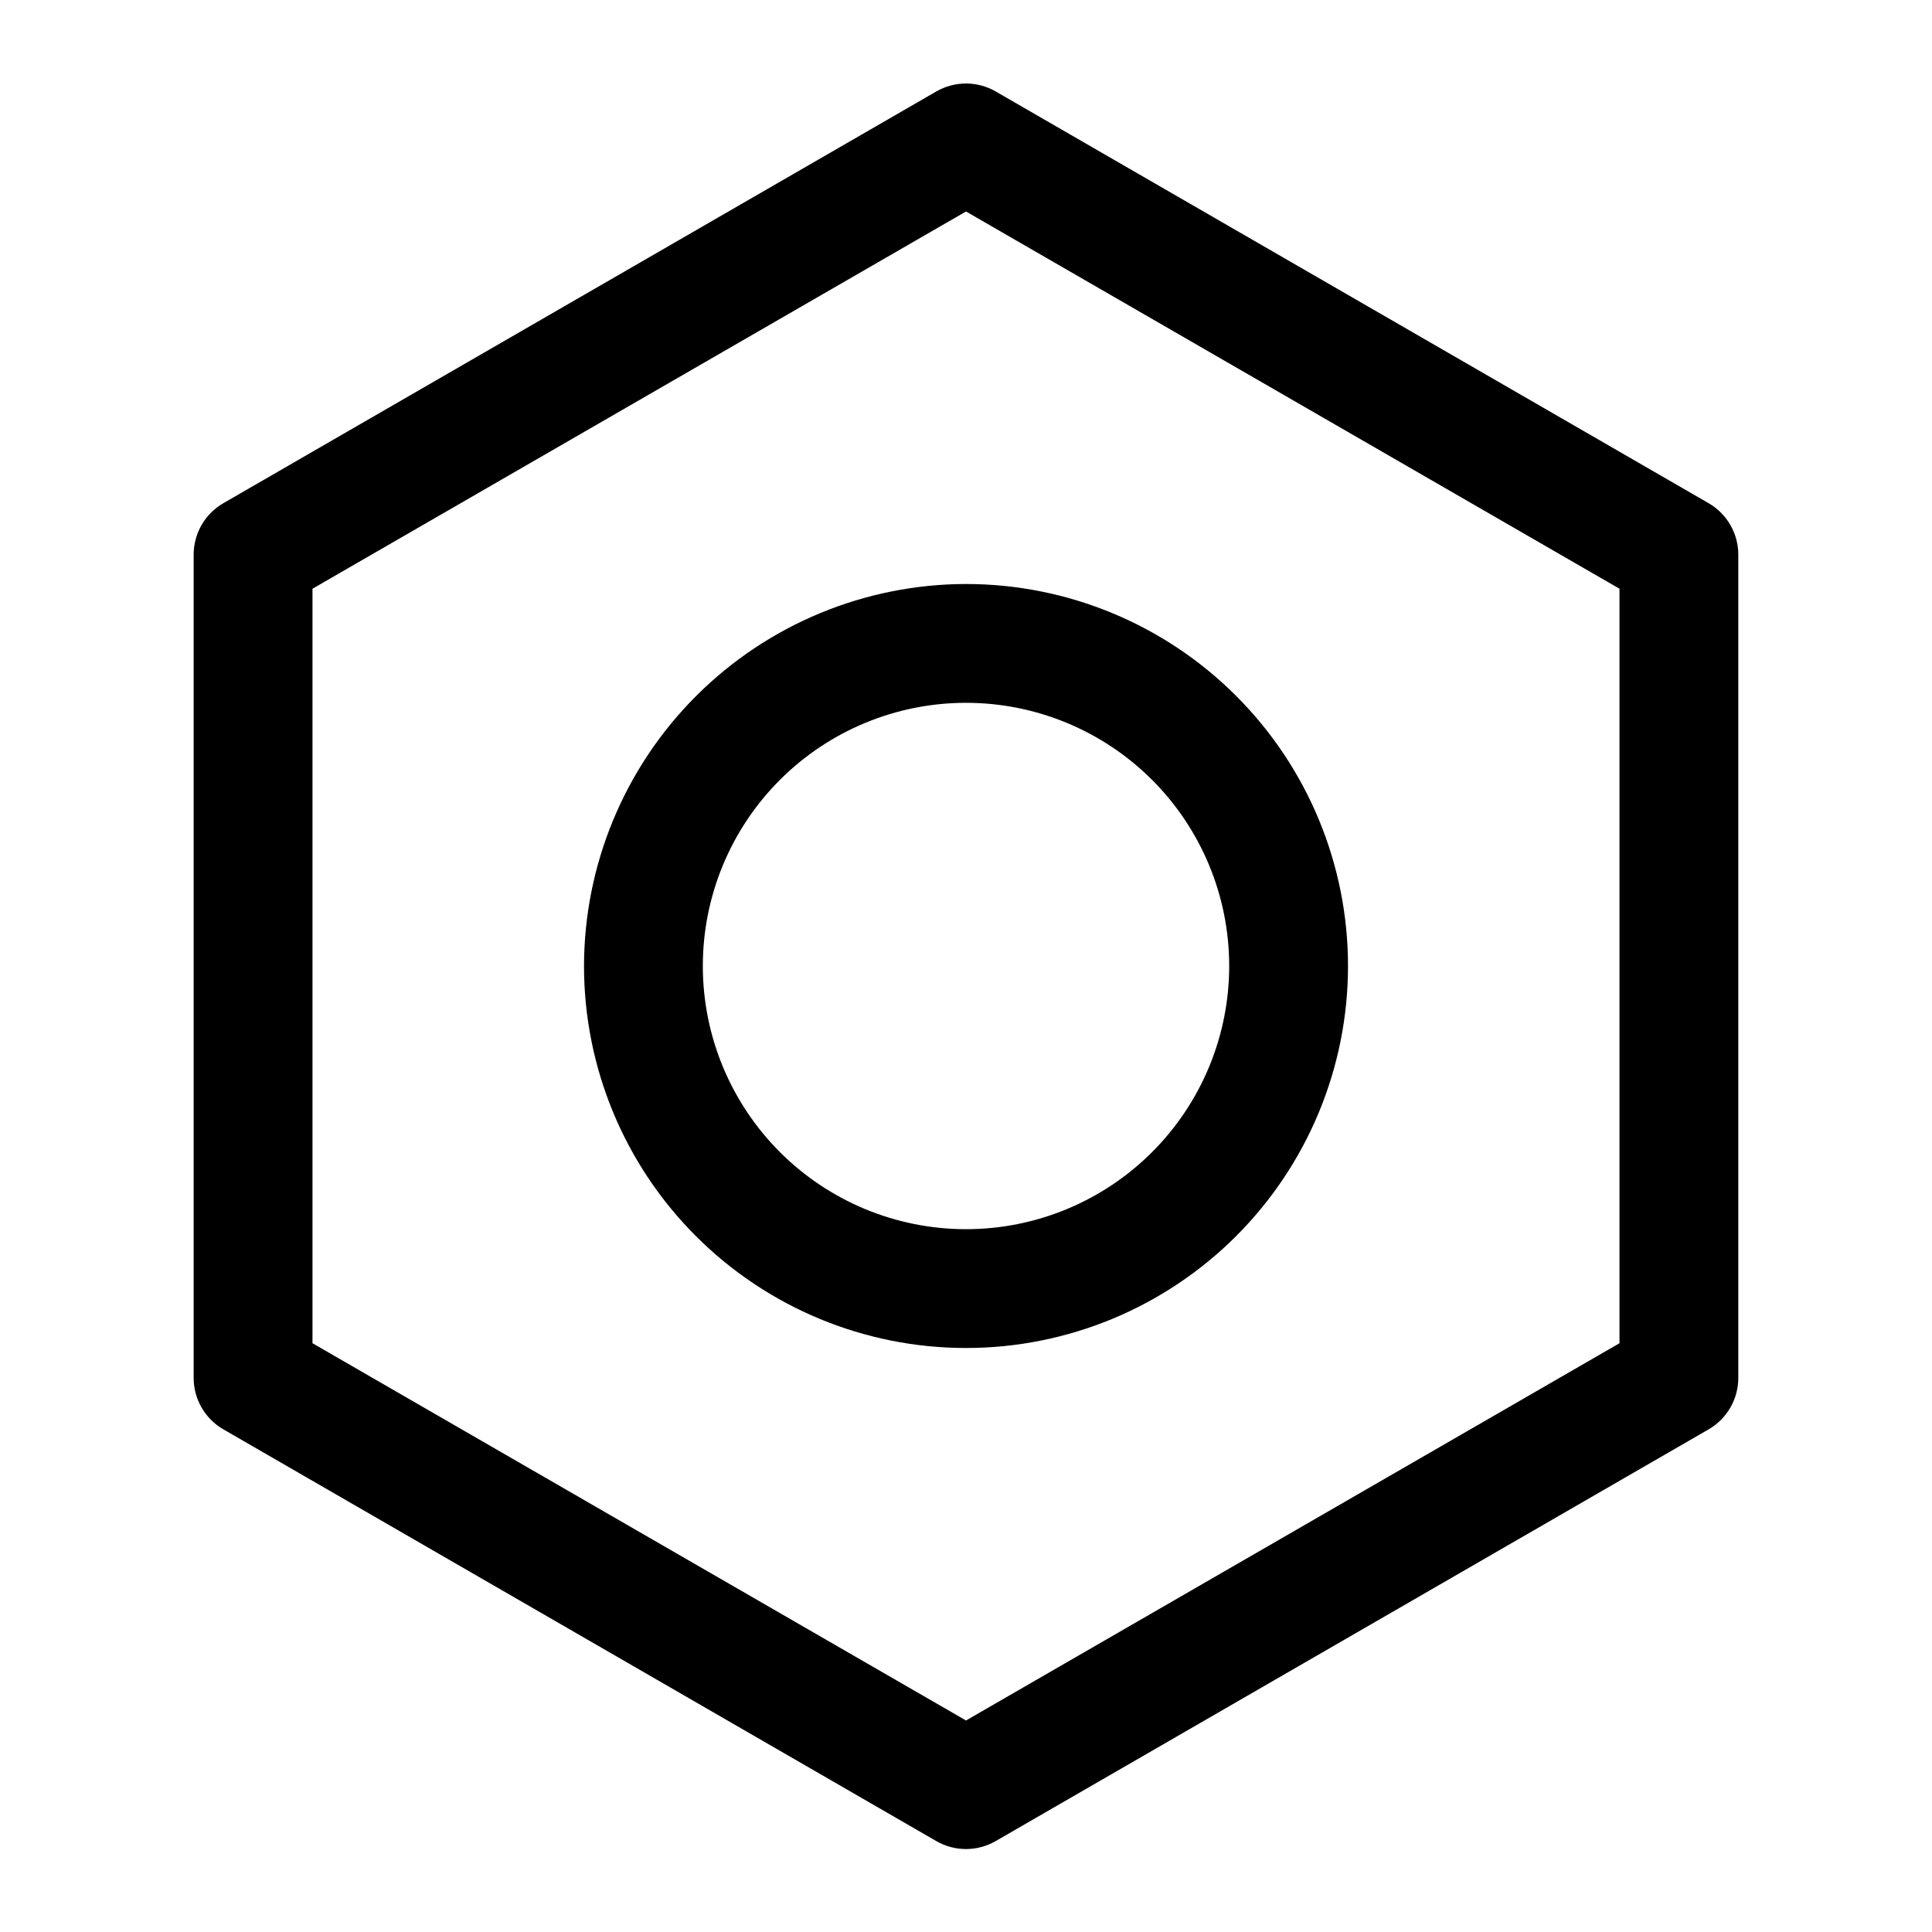
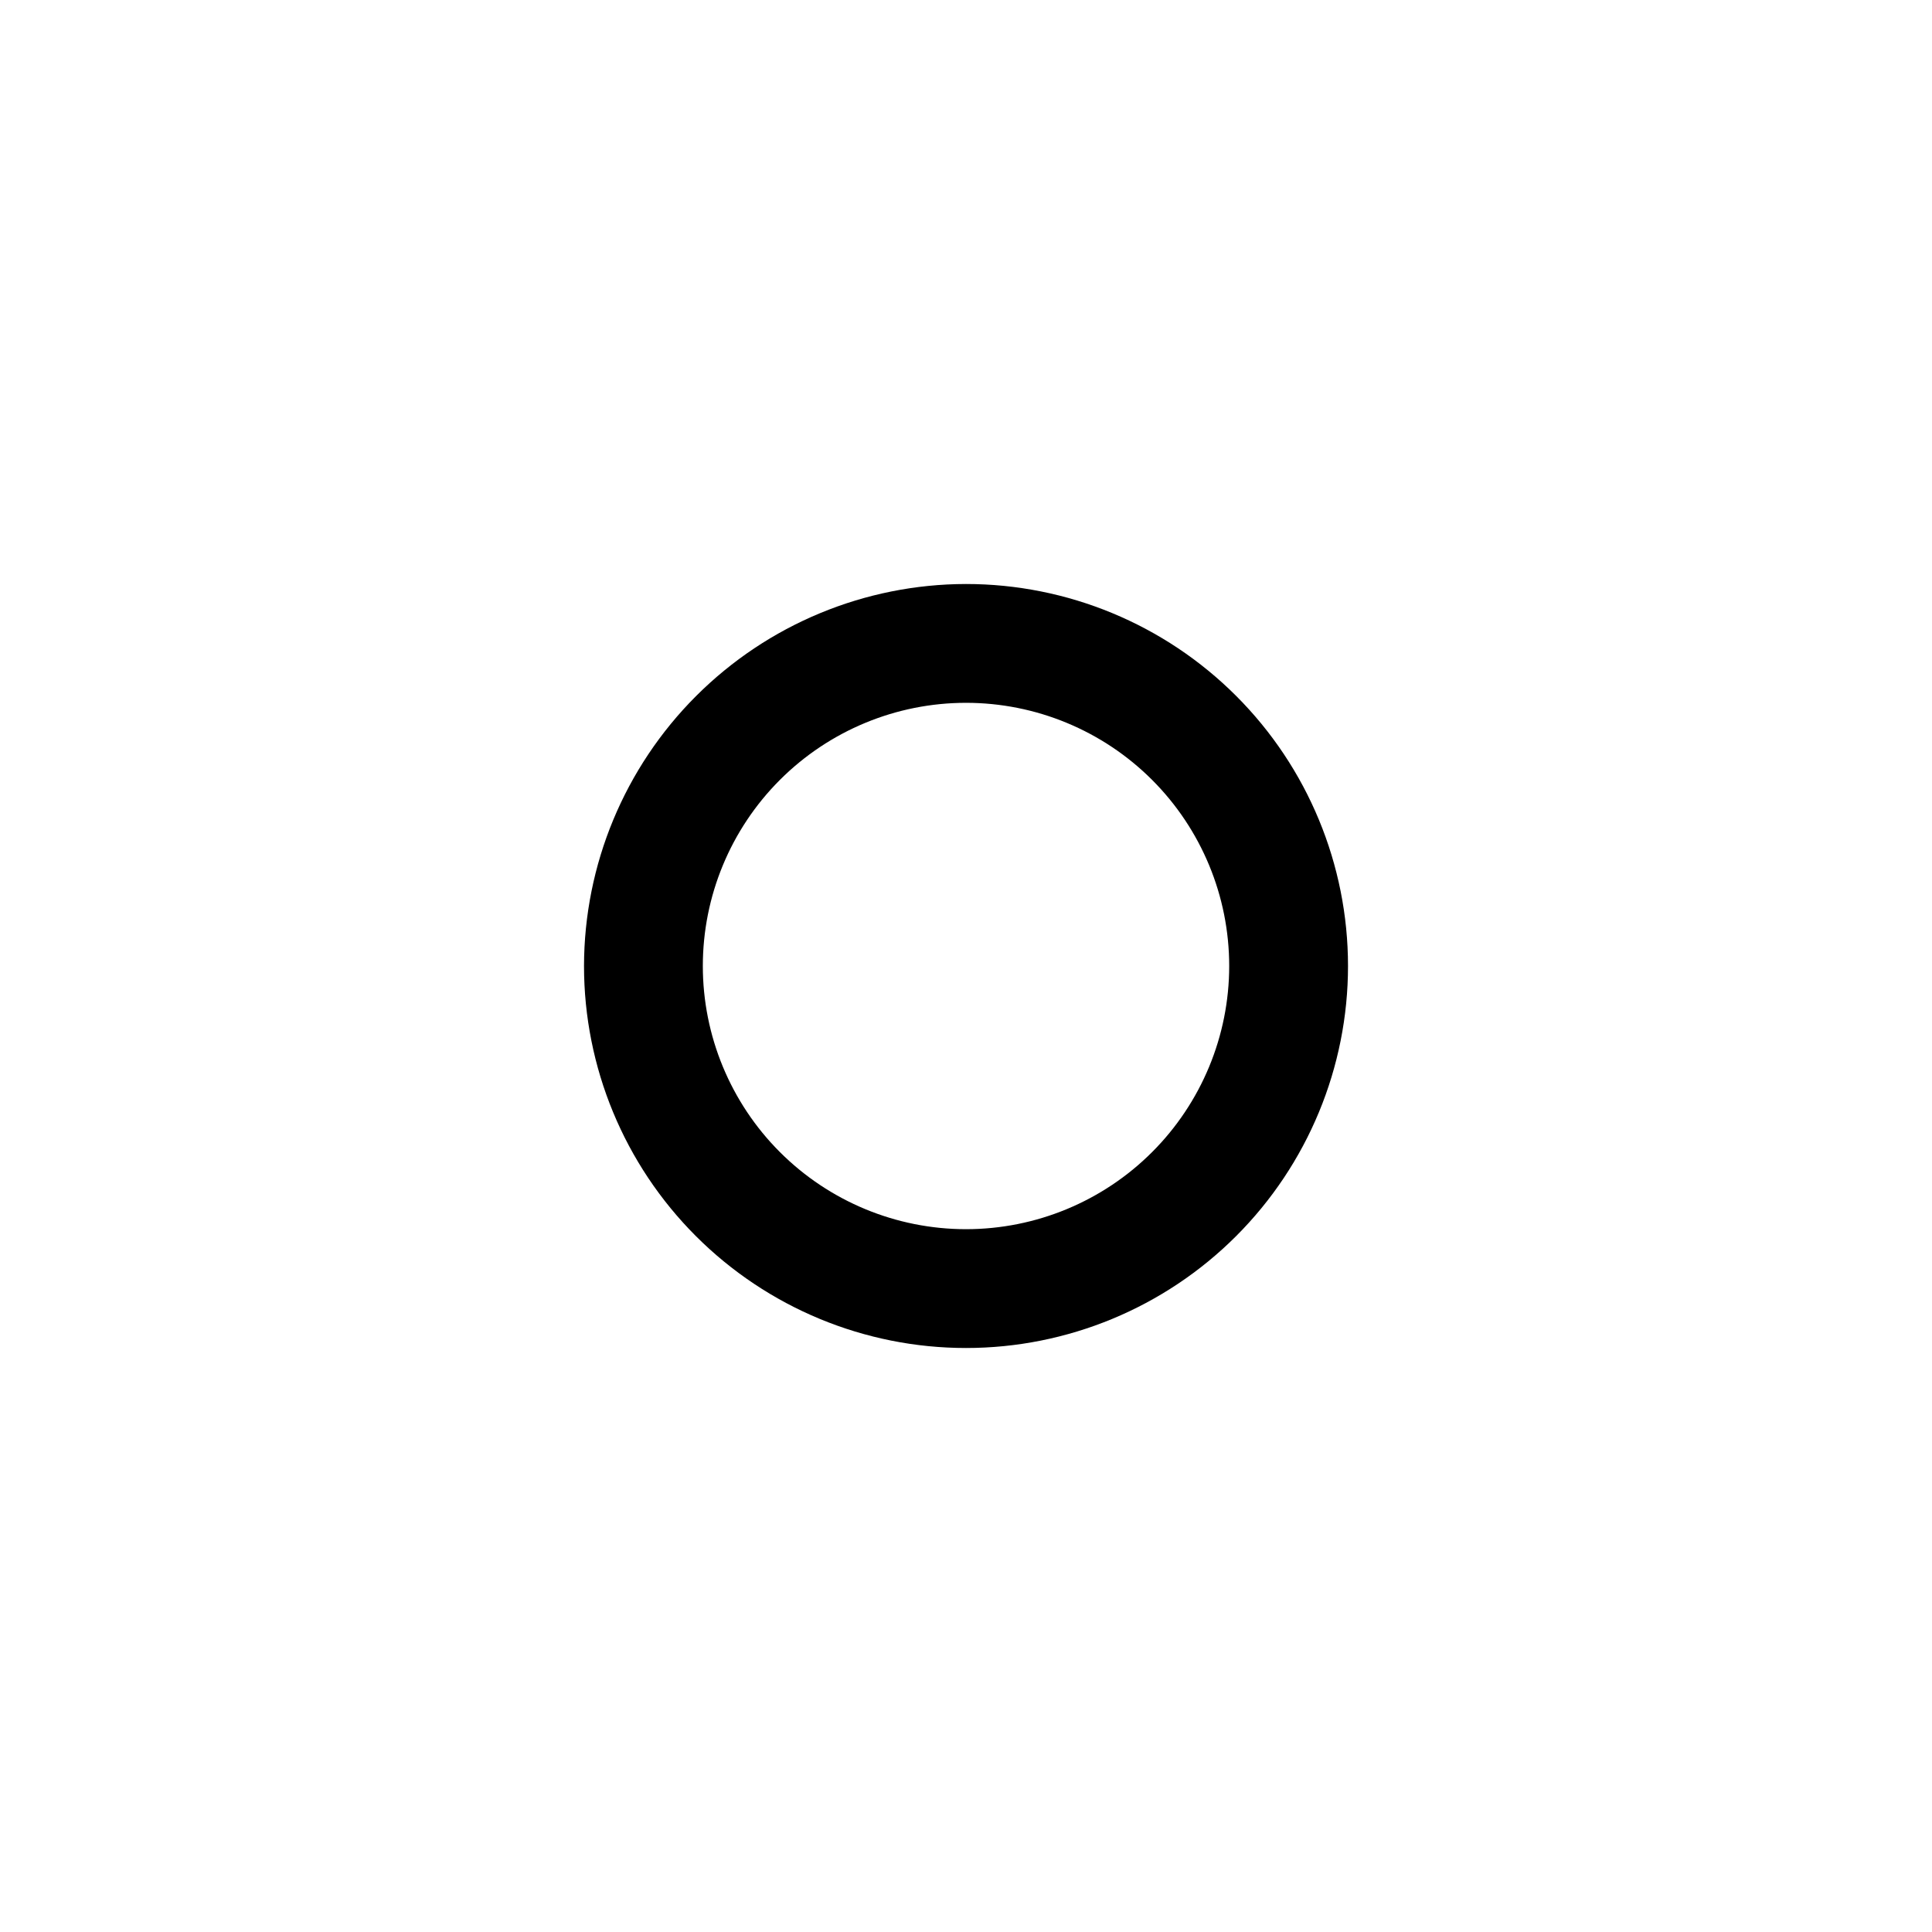
<svg xmlns="http://www.w3.org/2000/svg" fill="#000000" width="800px" height="800px" version="1.1" viewBox="144 144 512 512">
  <g>
    <path d="m298.77 400c0 26.848 10.664 52.598 29.648 71.582 18.984 18.984 44.734 29.652 71.586 29.652 26.848 0 52.598-10.668 71.582-29.652s29.652-44.734 29.652-71.582c0-26.852-10.668-52.602-29.652-71.586-18.984-18.984-44.734-29.648-71.582-29.648-26.836 0.039-52.562 10.719-71.539 29.695-18.977 18.977-29.656 44.703-29.695 71.539zm170.98 0c0 18.496-7.352 36.238-20.43 49.316s-30.82 20.43-49.316 20.43c-18.5 0-36.238-7.352-49.32-20.43-13.078-13.078-20.426-30.82-20.426-49.316 0-18.5 7.348-36.238 20.426-49.32 13.082-13.078 30.82-20.426 49.32-20.426 18.496 0 36.238 7.348 49.316 20.426 13.078 13.082 20.43 30.82 20.43 49.32z" />
-     <path d="m596.8 277.35-188.93-109.11c-2.394-1.383-5.109-2.109-7.871-2.109-2.766 0-5.481 0.727-7.875 2.109l-188.93 109.11c-2.402 1.387-4.398 3.387-5.781 5.789-1.379 2.406-2.102 5.137-2.094 7.91v218.05c-0.008 2.773 0.715 5.5 2.094 7.906 1.383 2.406 3.379 4.402 5.781 5.789l188.93 109.11-0.004 0.004c2.394 1.379 5.109 2.109 7.875 2.109 2.762 0 5.477-0.73 7.871-2.109l188.93-109.11v-0.004c2.402-1.387 4.394-3.383 5.777-5.789s2.106-5.133 2.094-7.906v-218.21c-0.035-5.59-3.031-10.742-7.871-13.539zm-23.617 222.62-173.18 99.977-173.19-99.977v-199.95l173.19-99.973 173.18 99.973z" />
  </g>
</svg>